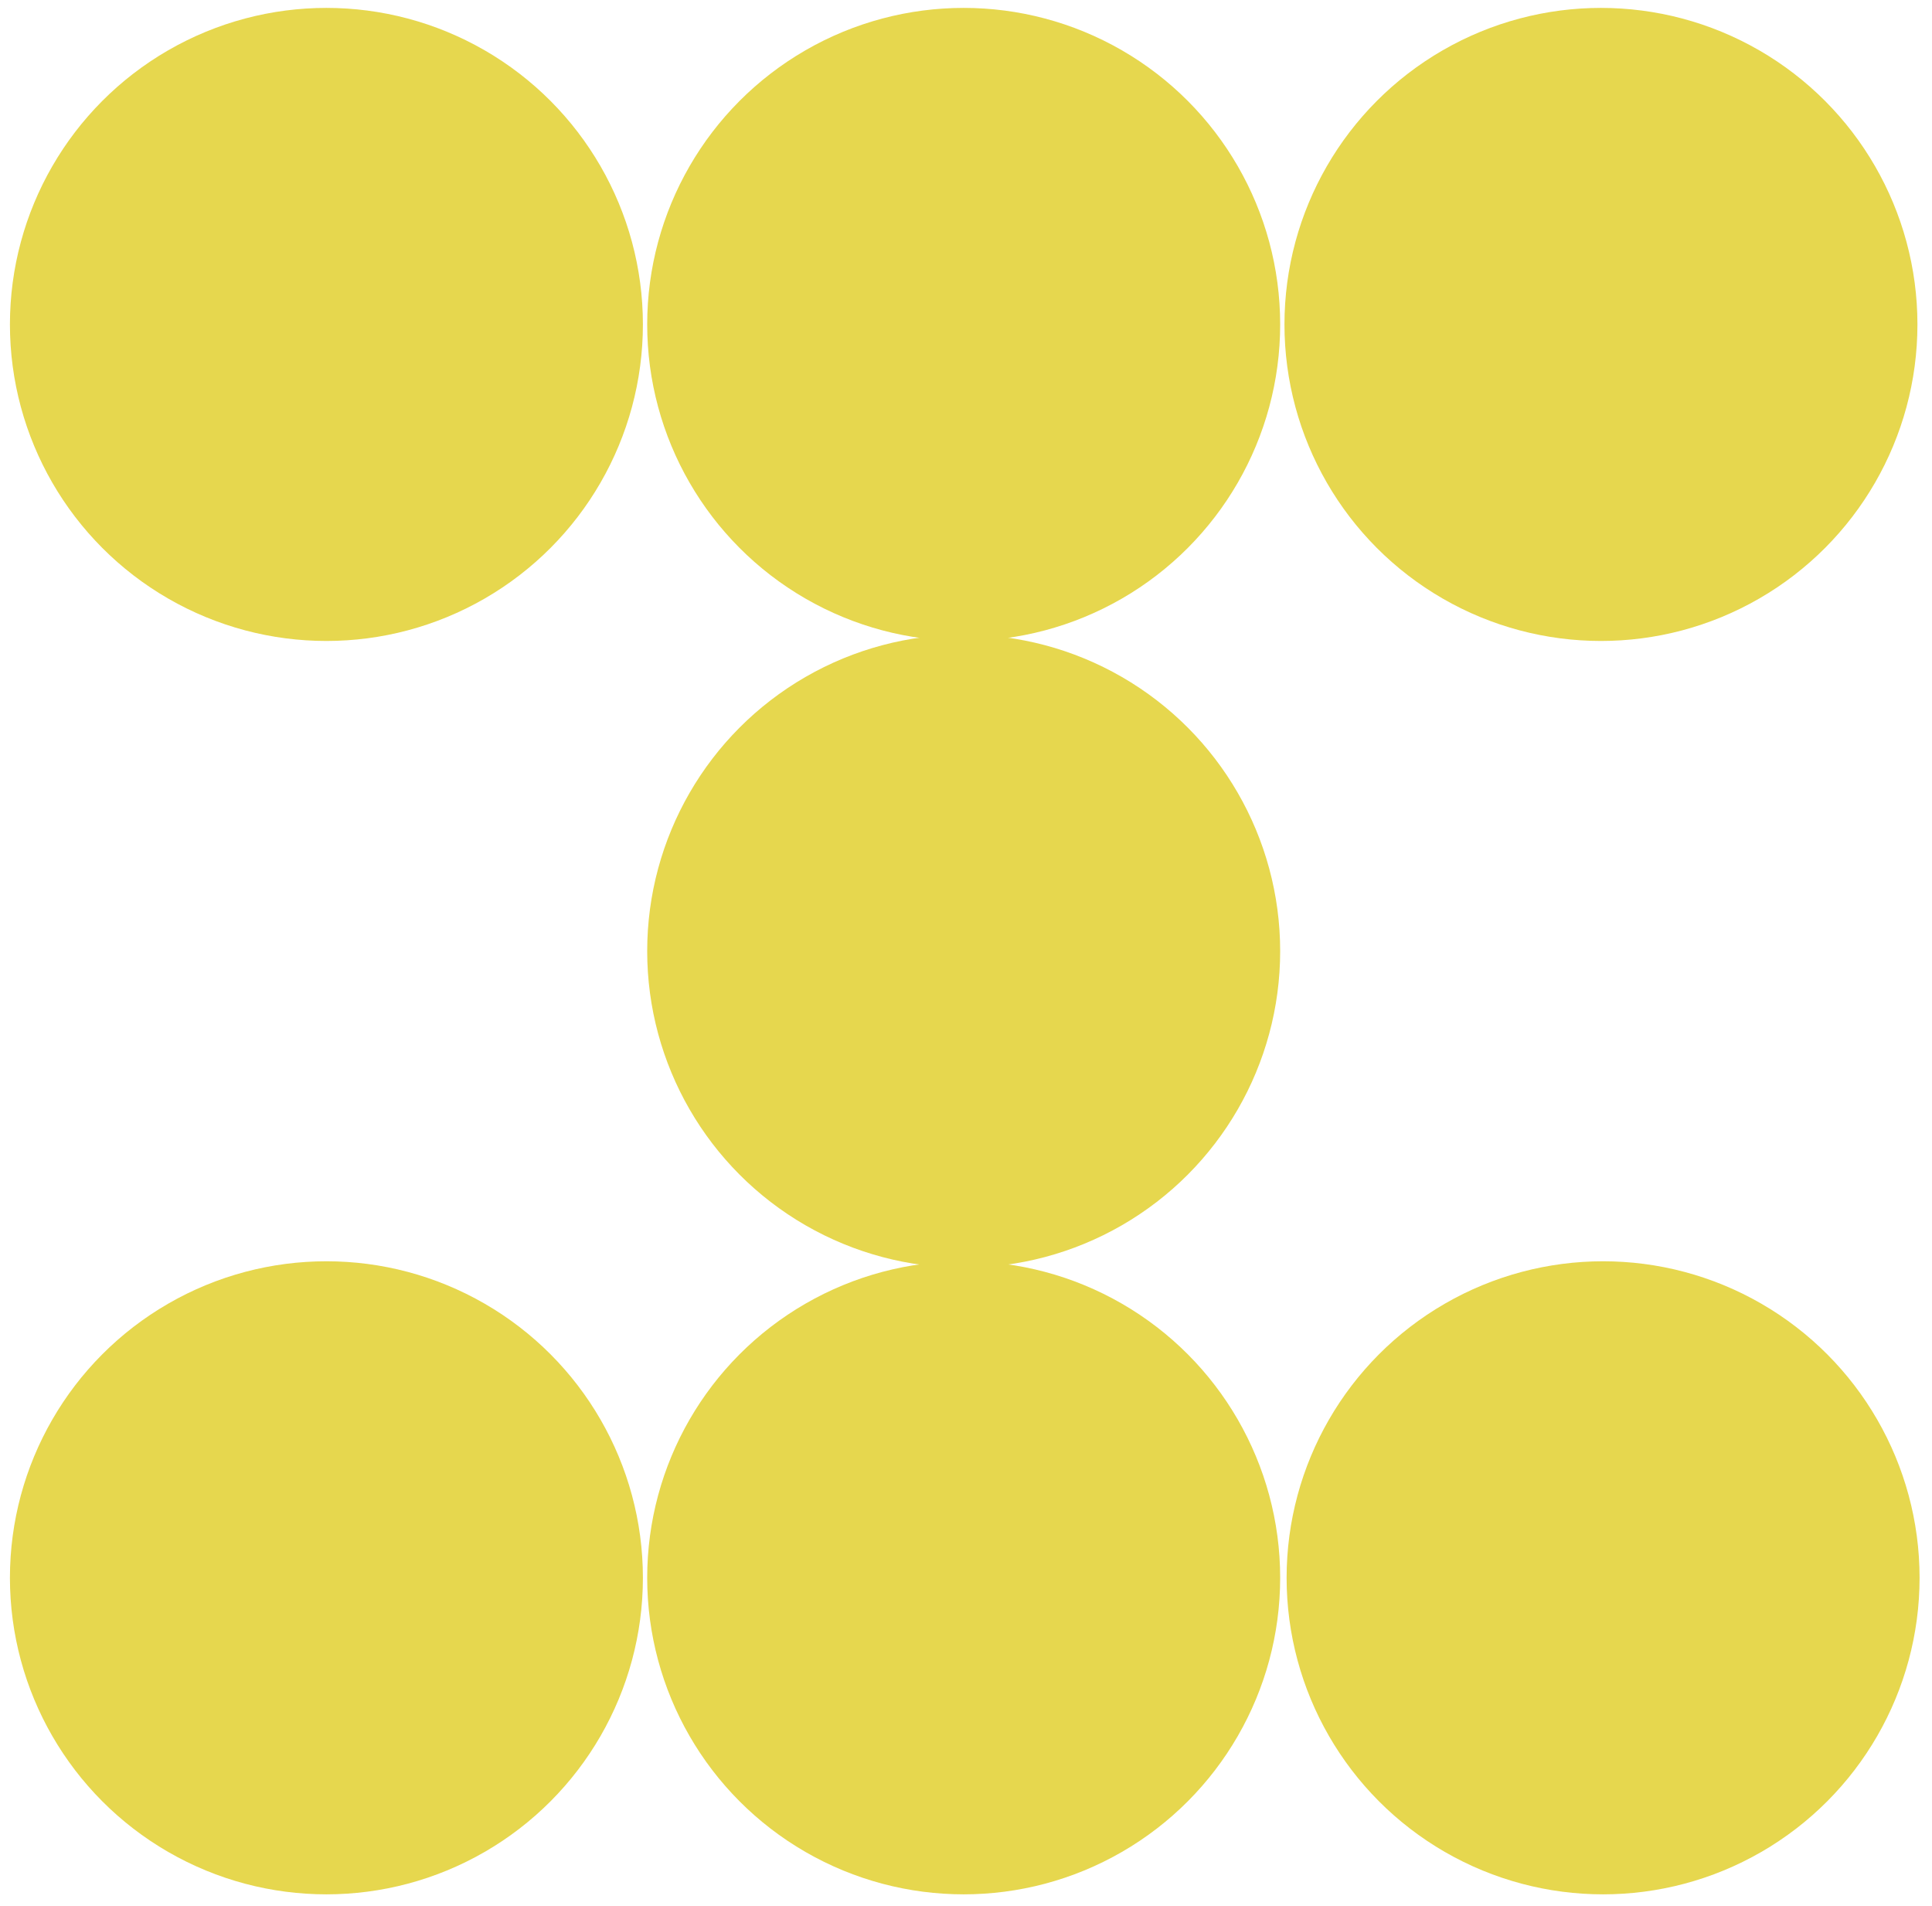
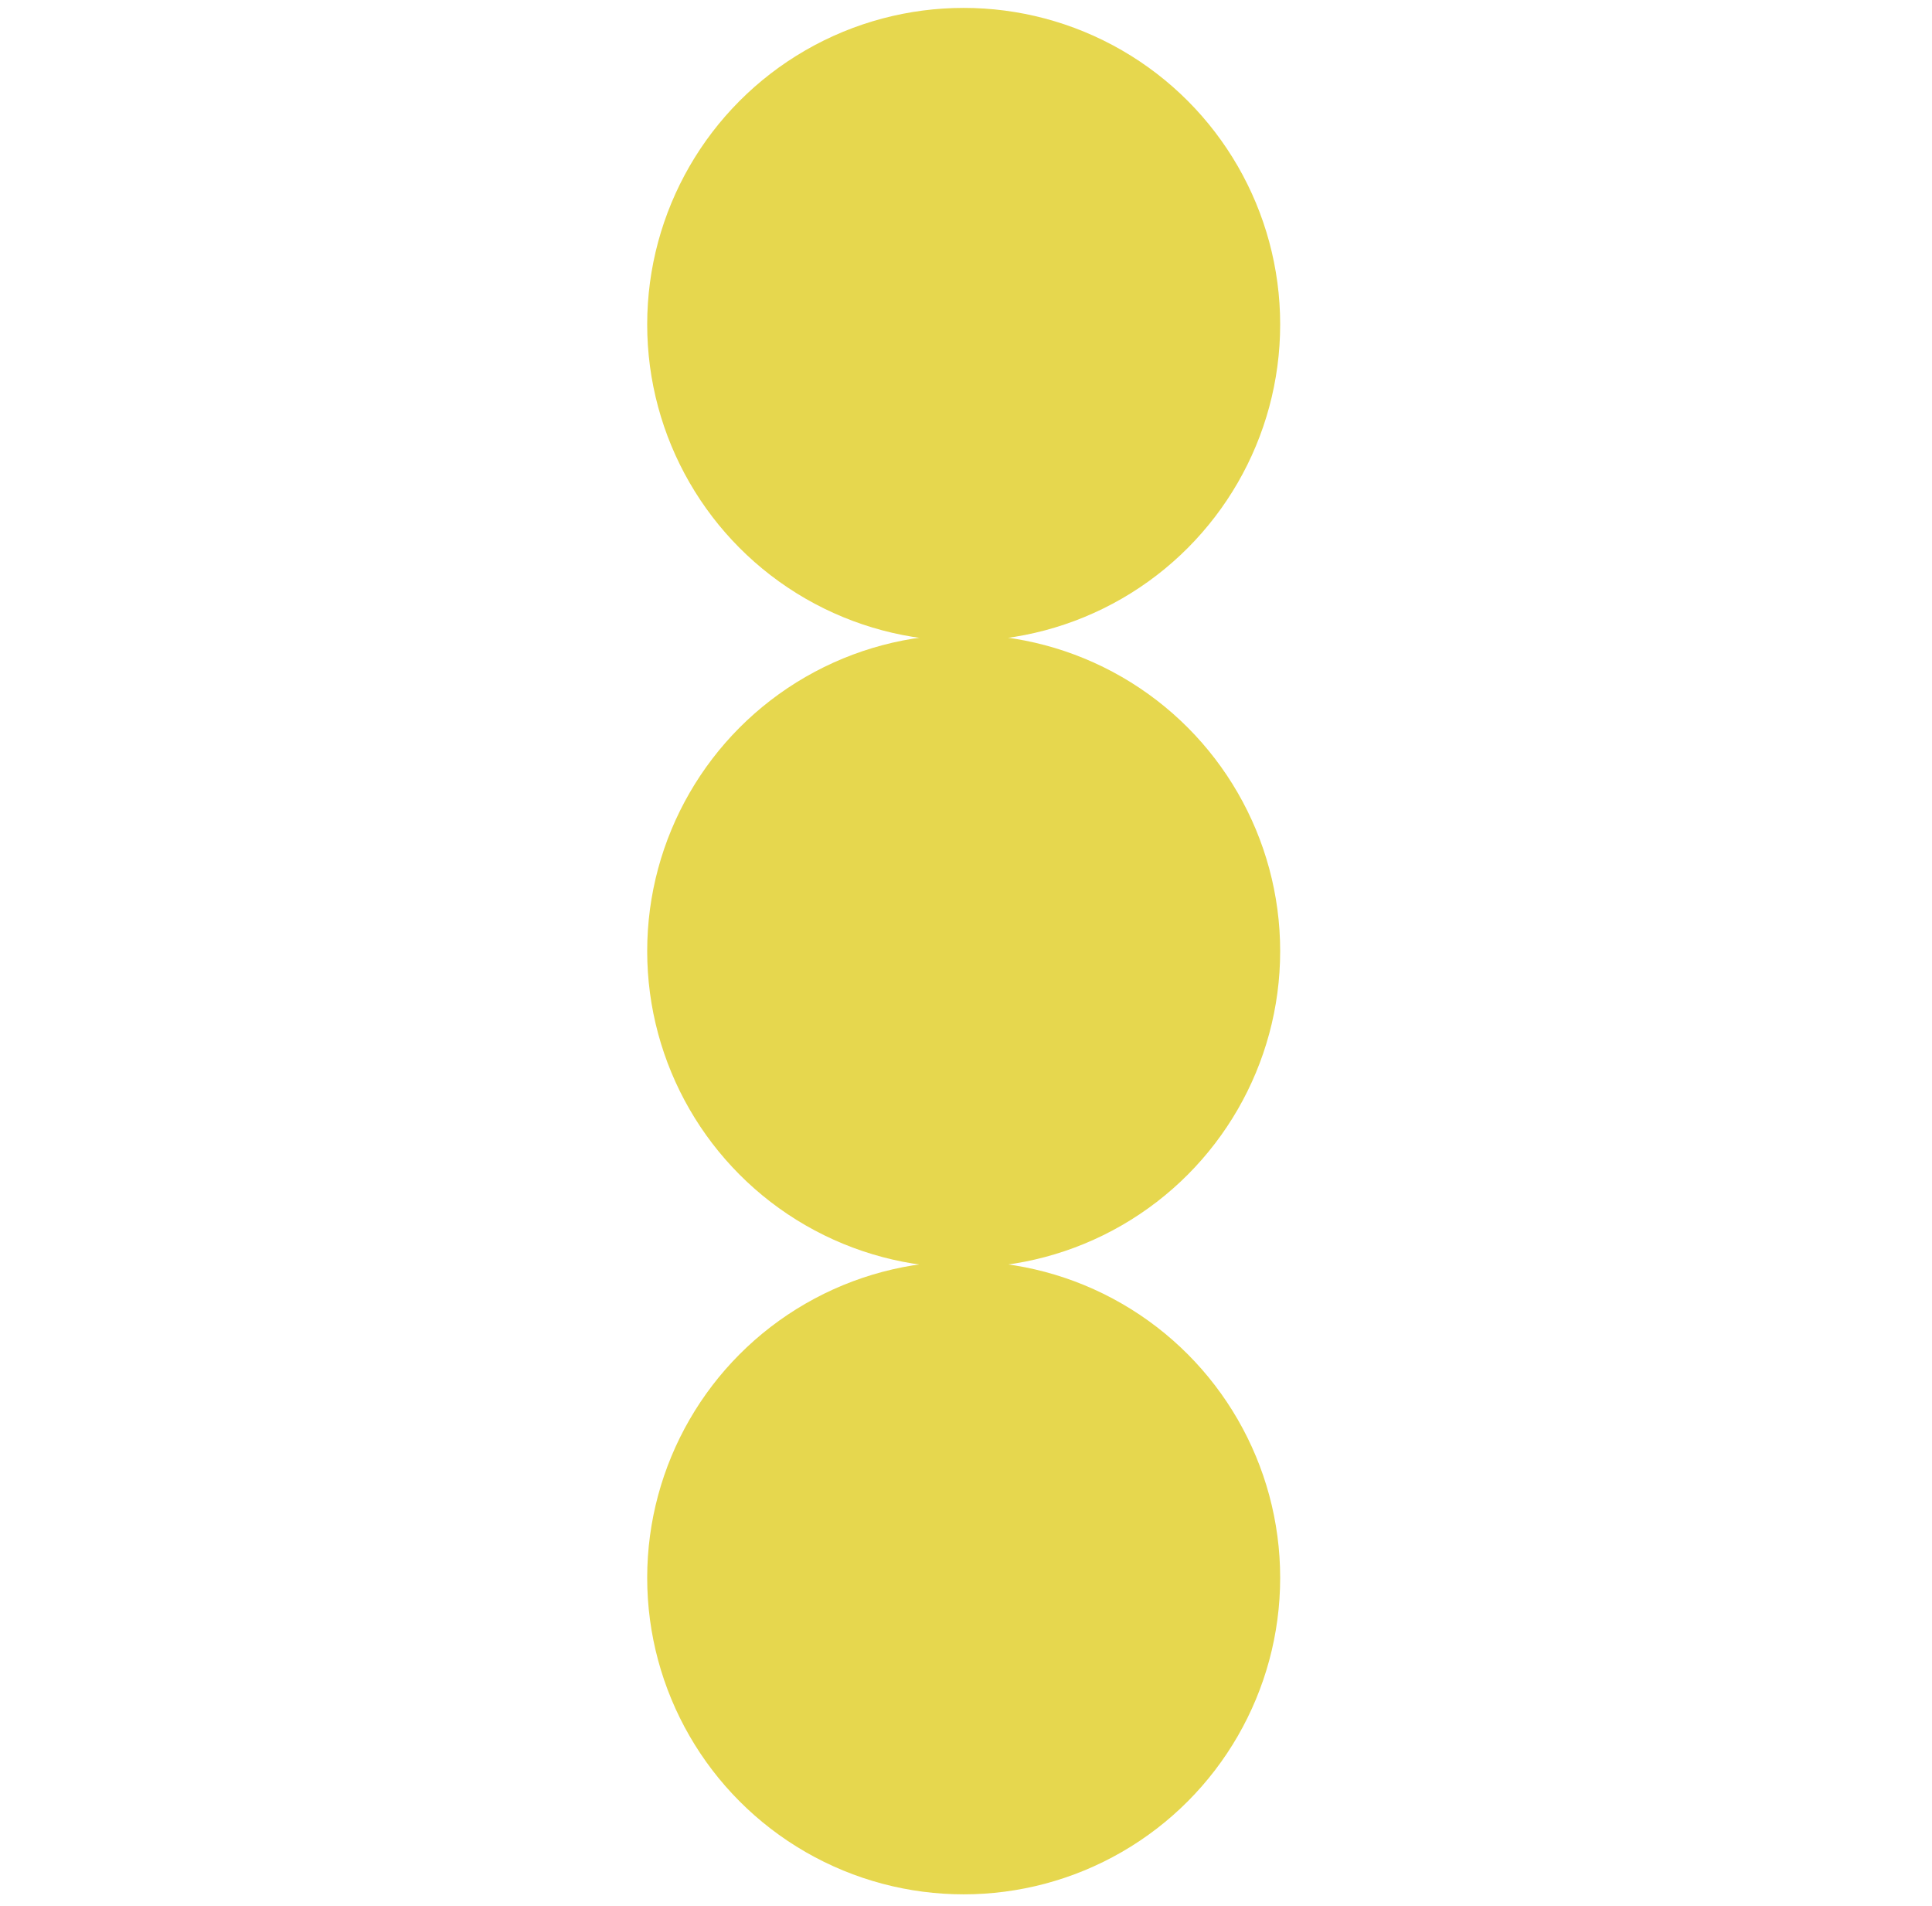
<svg xmlns="http://www.w3.org/2000/svg" width="145" height="143" viewBox="0 0 145 143" fill="none">
-   <circle cx="120.154" cy="24.346" r="23.753" fill="#E6D74E" />
-   <circle cx="120.315" cy="118.4" r="23.753" fill="#E6D74E" />
  <circle cx="72.326" cy="24.346" r="23.753" fill="#E6D74E" />
  <circle cx="72.326" cy="71.373" r="23.753" fill="#E6D74E" />
  <circle cx="72.326" cy="118.4" r="23.753" fill="#E6D74E" />
-   <circle cx="24.498" cy="24.346" r="23.753" fill="#E6D74E" />
-   <circle cx="24.498" cy="118.4" r="23.753" fill="#E6D74E" />
</svg>